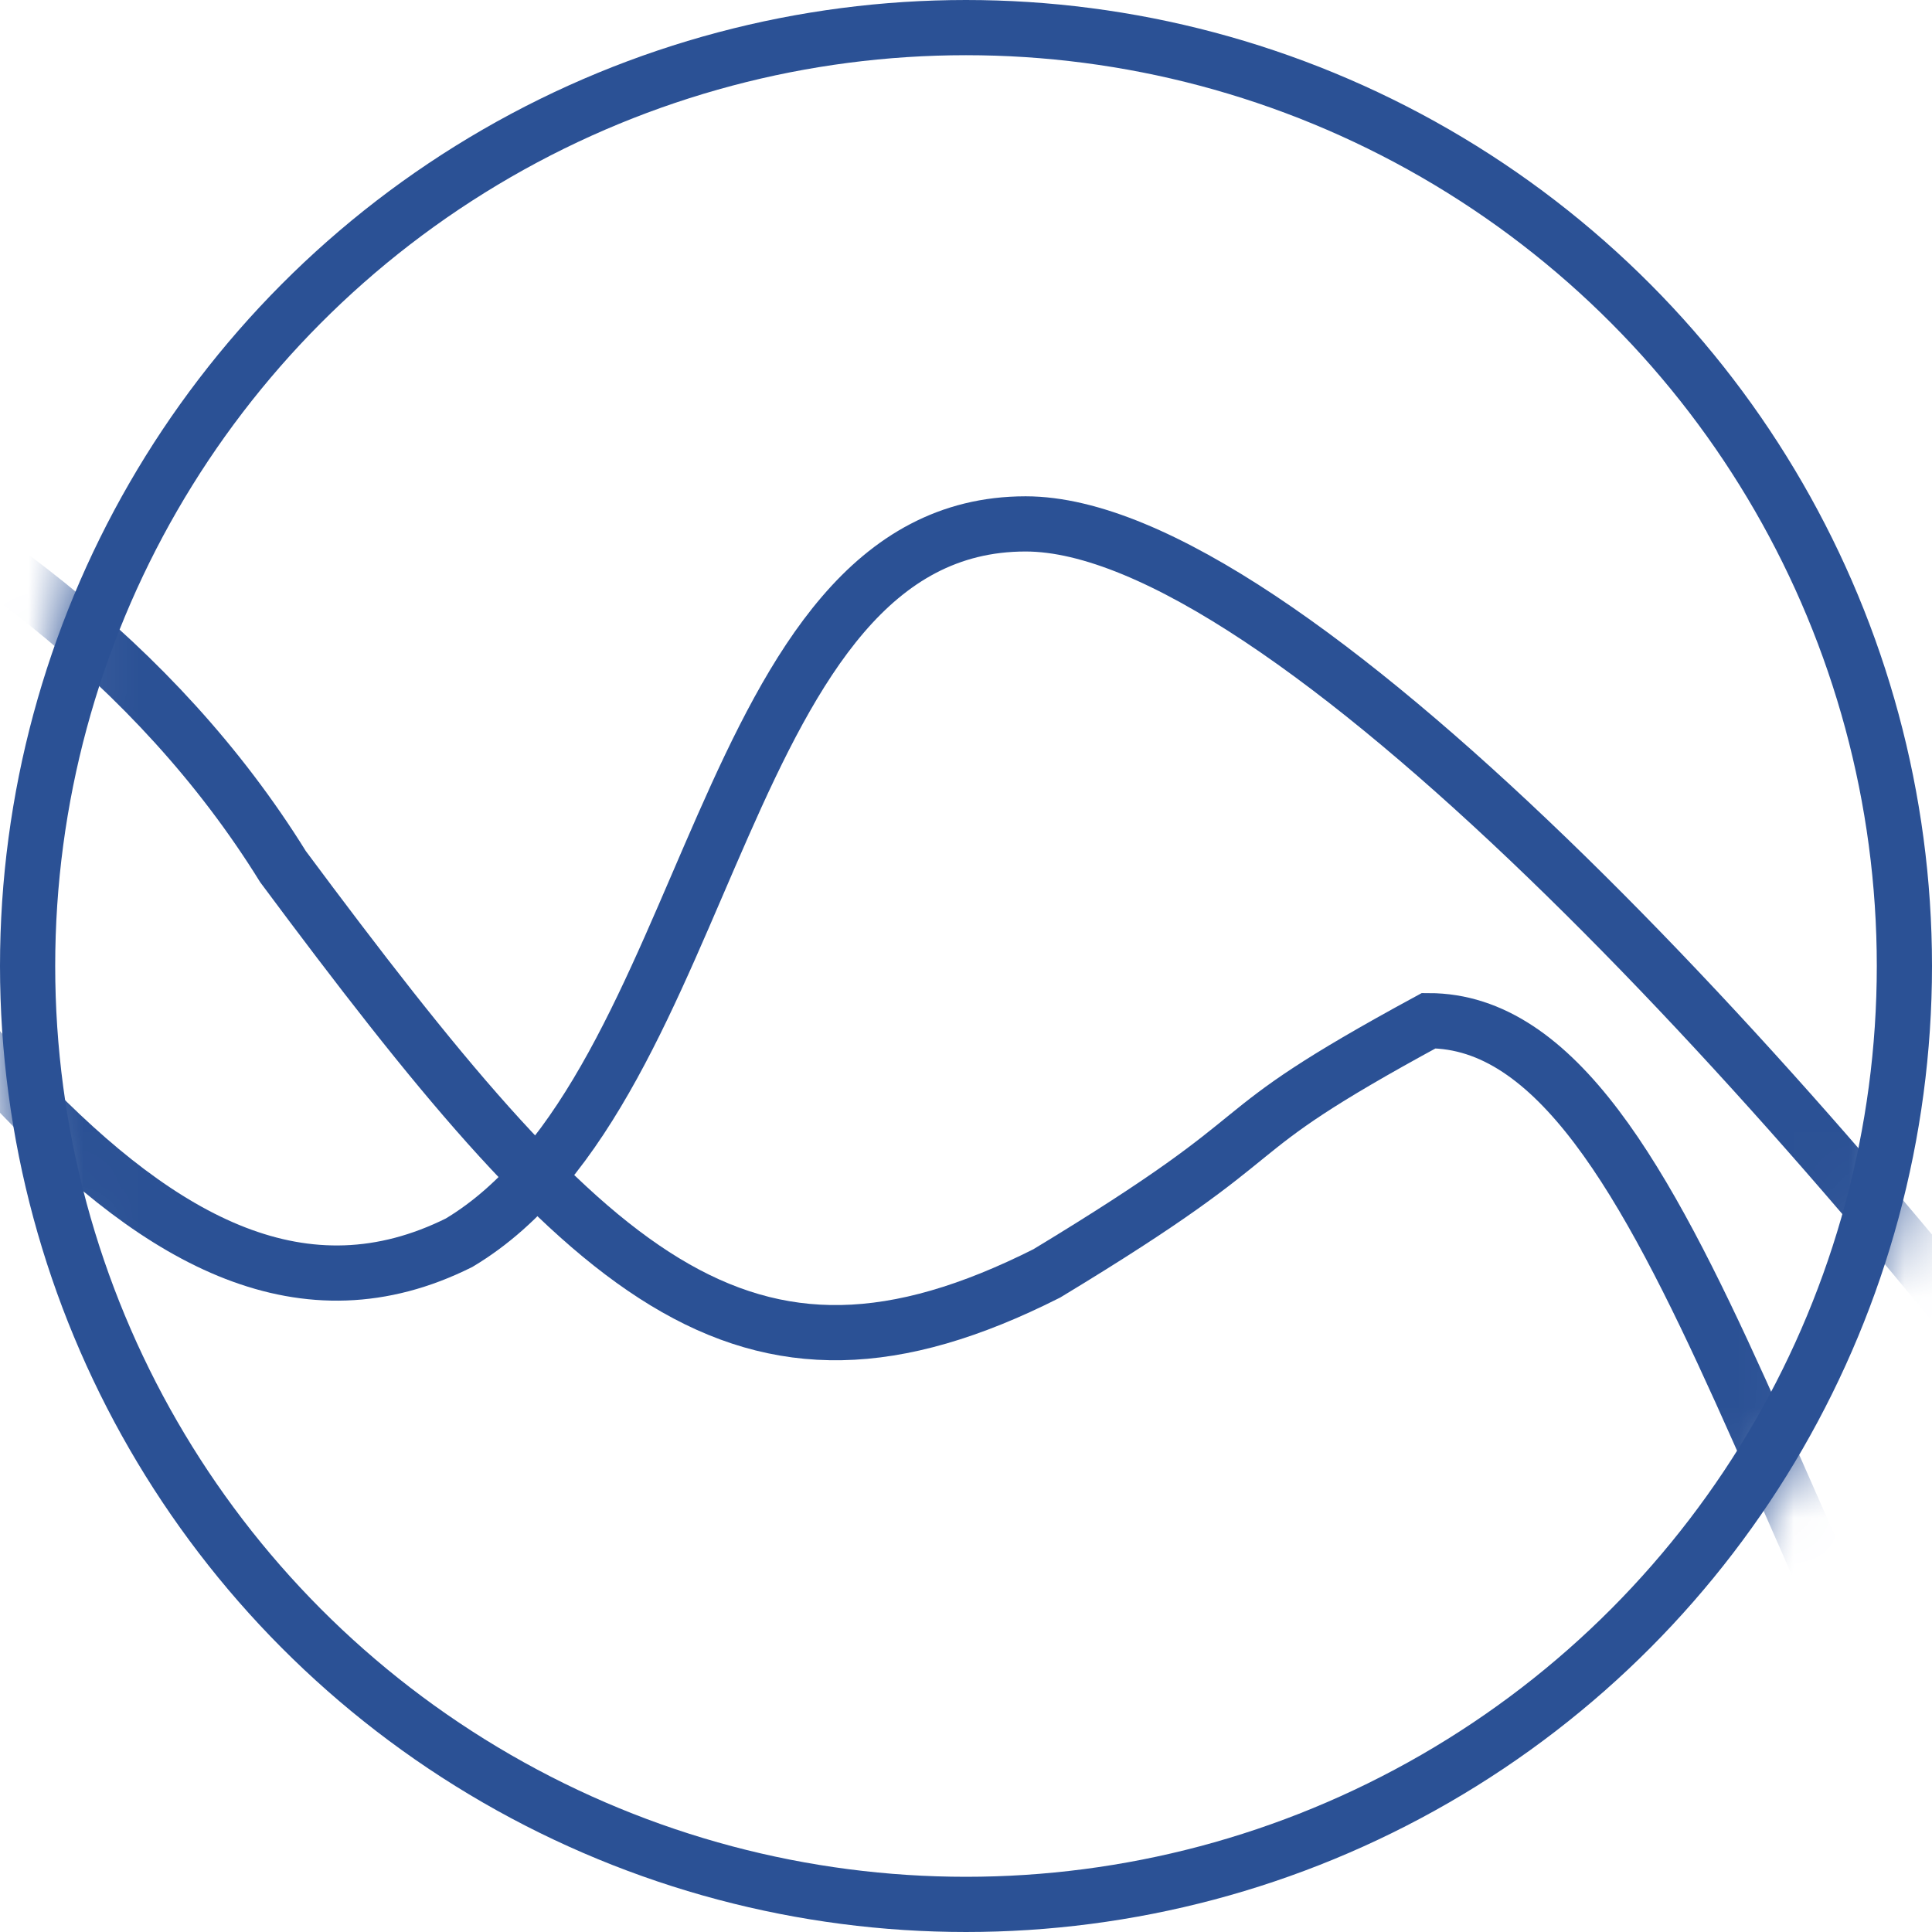
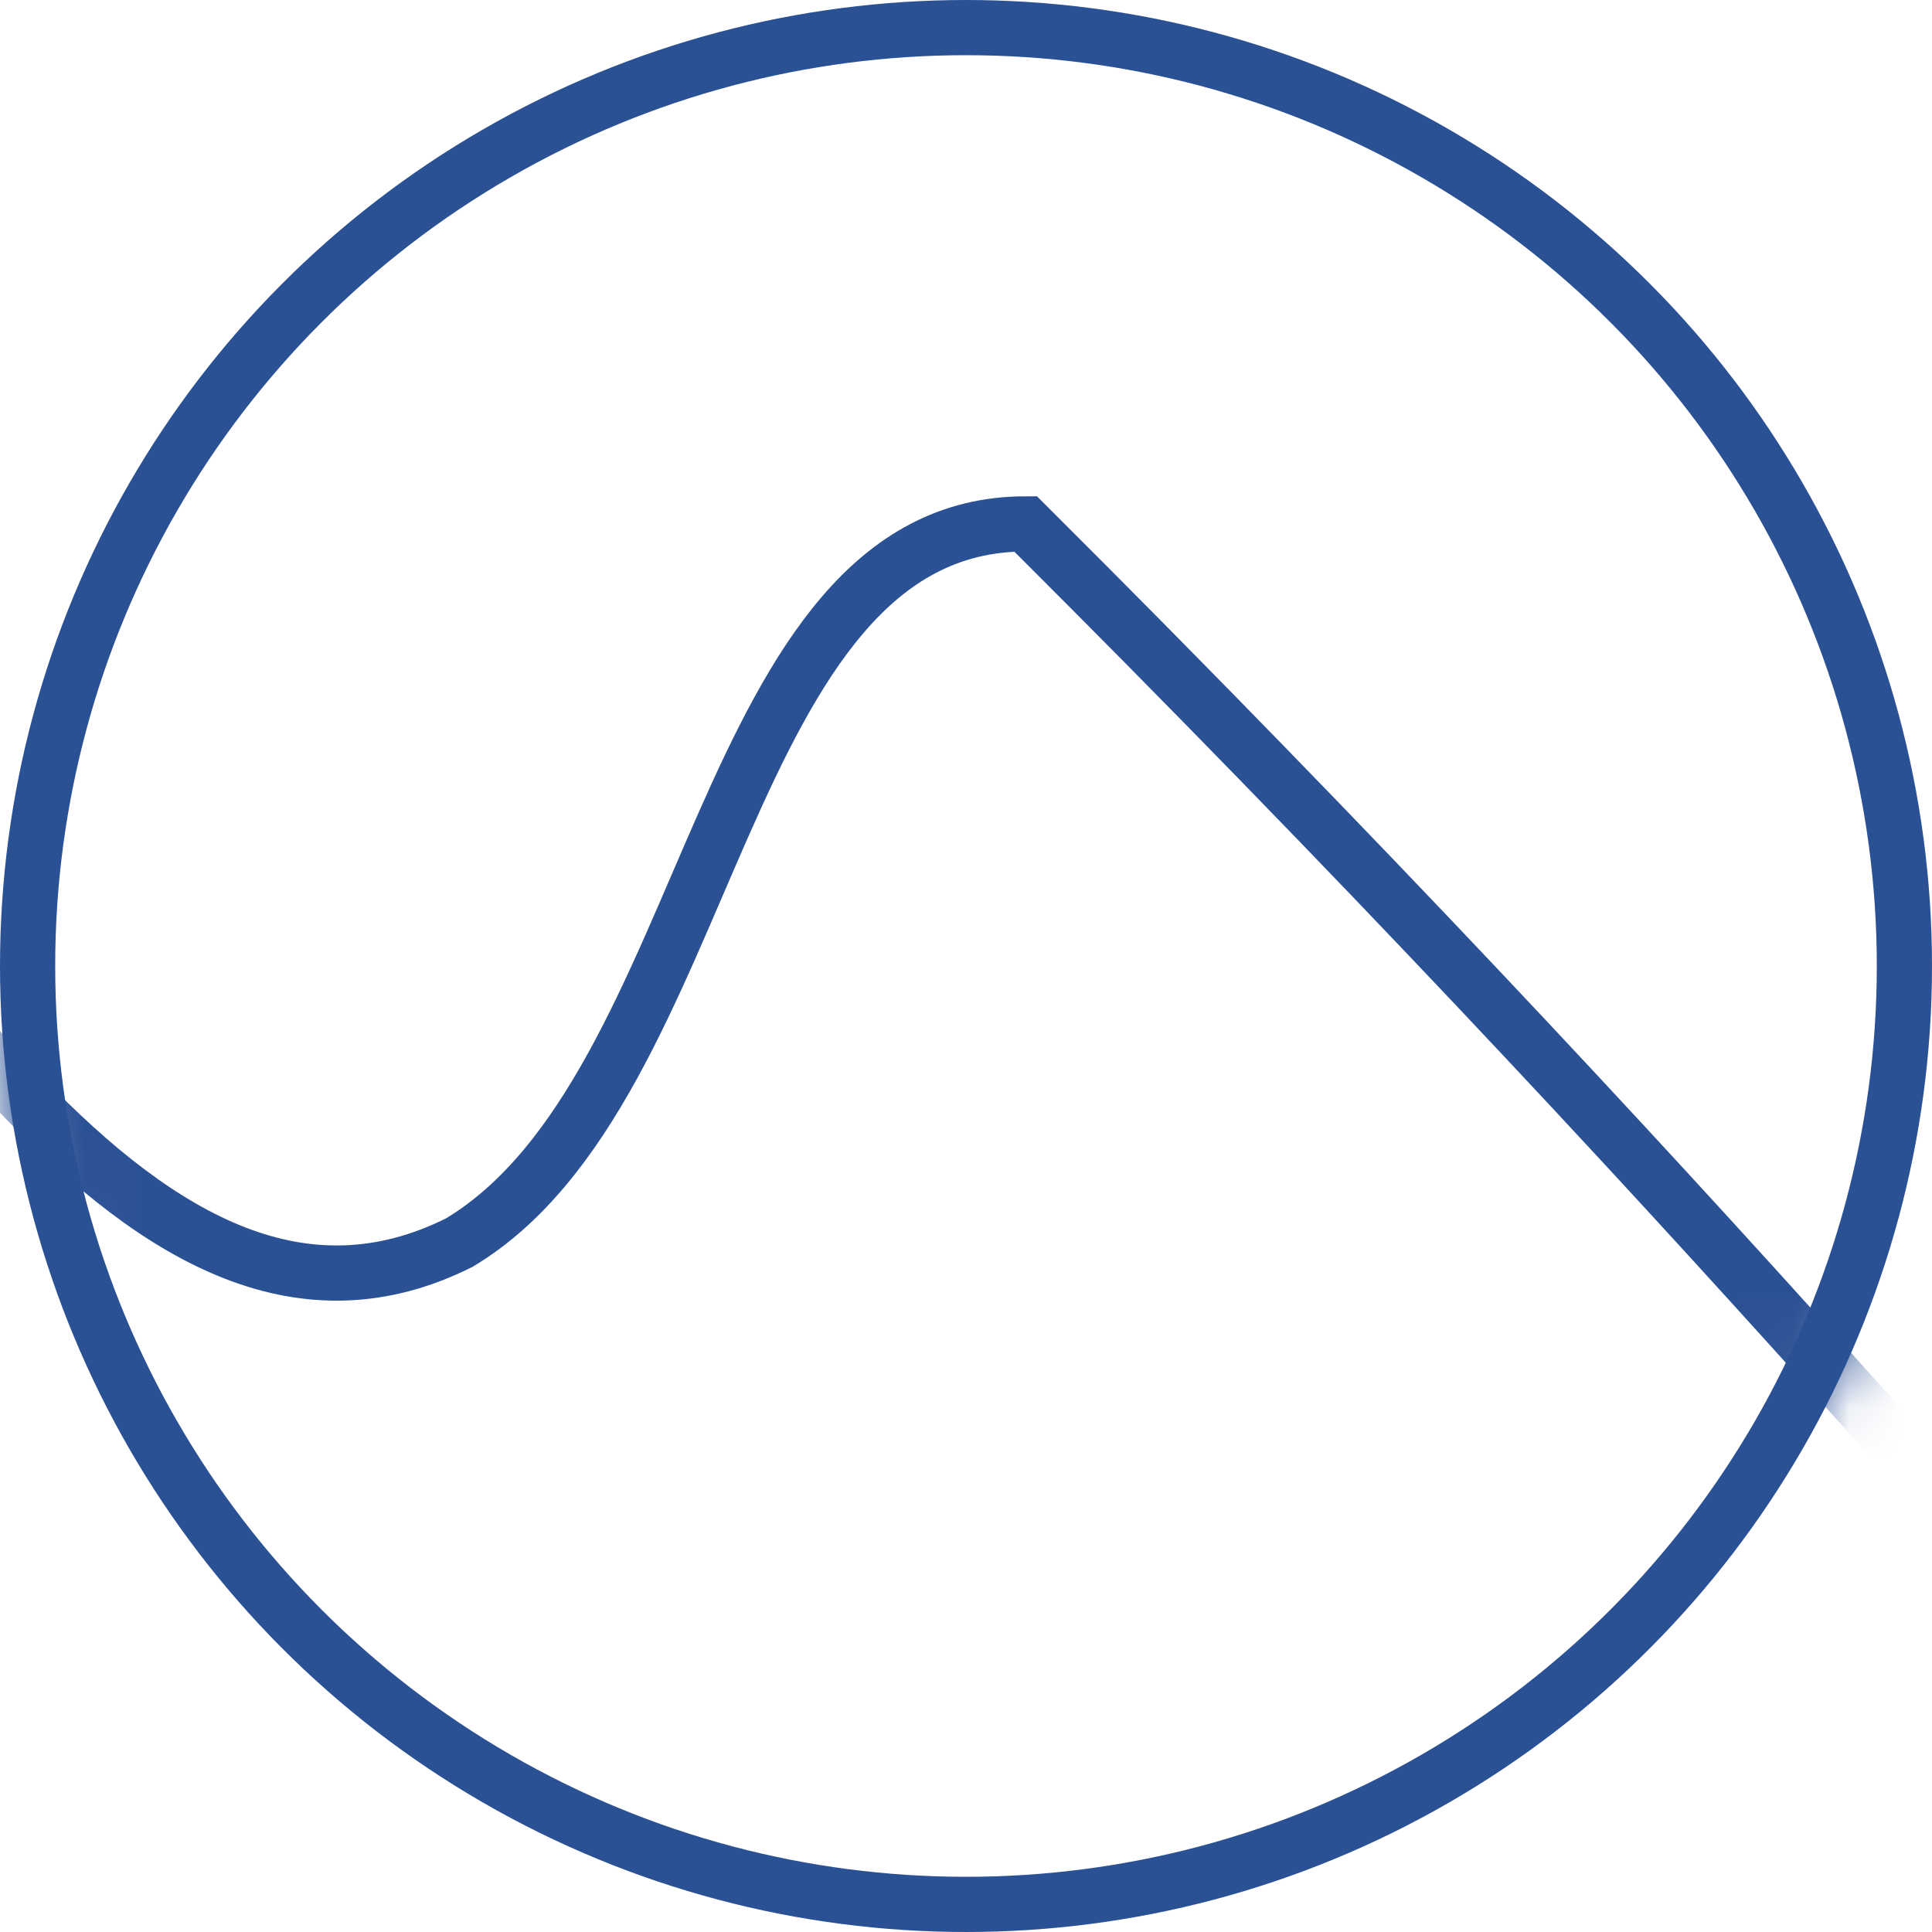
<svg xmlns="http://www.w3.org/2000/svg" width="35" height="35" viewBox="0 0 35 35" fill="none">
  <mask id="mask0_13_73" style="mask-type:alpha" maskUnits="userSpaceOnUse" x="0" y="0" width="35" height="35">
    <circle cx="17.5" cy="17.5" r="17" fill="#D9D9D9" stroke="#CFD6E2" />
  </mask>
  <g mask="url(#mask0_13_73)">
-     <path d="M-43 154.994C-38.335 146.623 -42.067 16.932 -37.402 6.7C-31.804 -3.532 -27.138 -6.323 -22.473 -4.462C-16.875 -3.532 -12.21 2.049 -7.545 9.491C-1.947 16.932 2.719 25.304 8.317 22.513C12.982 19.723 12.982 9.491 18.58 9.491C23.245 9.491 32.576 19.723 38.174 27.164C42.839 33.676 46.105 42.905 55.902 45.696C82.96 41.045 66.632 155.925 71.297 154.994" stroke="#2B5195" />
-     <path d="M-35 163.995C-30.388 155.623 -34.078 25.932 -29.465 15.7C-23.931 5.468 -19.318 2.677 -14.706 4.538C-9.171 5.468 0.514 8.258 5.127 15.7C10.661 23.142 13.429 25.86 18.963 23.069C23.576 20.279 21.731 20.744 25.882 18.491C30.494 18.491 32.339 30.046 37.873 37.487C42.486 43.999 48.02 37.952 57.706 40.743C84.457 36.092 73.388 164.925 78 163.995" stroke="#2B5195" />
+     <path d="M-43 154.994C-38.335 146.623 -42.067 16.932 -37.402 6.7C-31.804 -3.532 -27.138 -6.323 -22.473 -4.462C-16.875 -3.532 -12.21 2.049 -7.545 9.491C-1.947 16.932 2.719 25.304 8.317 22.513C12.982 19.723 12.982 9.491 18.58 9.491C42.839 33.676 46.105 42.905 55.902 45.696C82.96 41.045 66.632 155.925 71.297 154.994" stroke="#2B5195" />
  </g>
  <circle cx="17.5" cy="17.5" r="17" stroke="#2B5195" />
</svg>